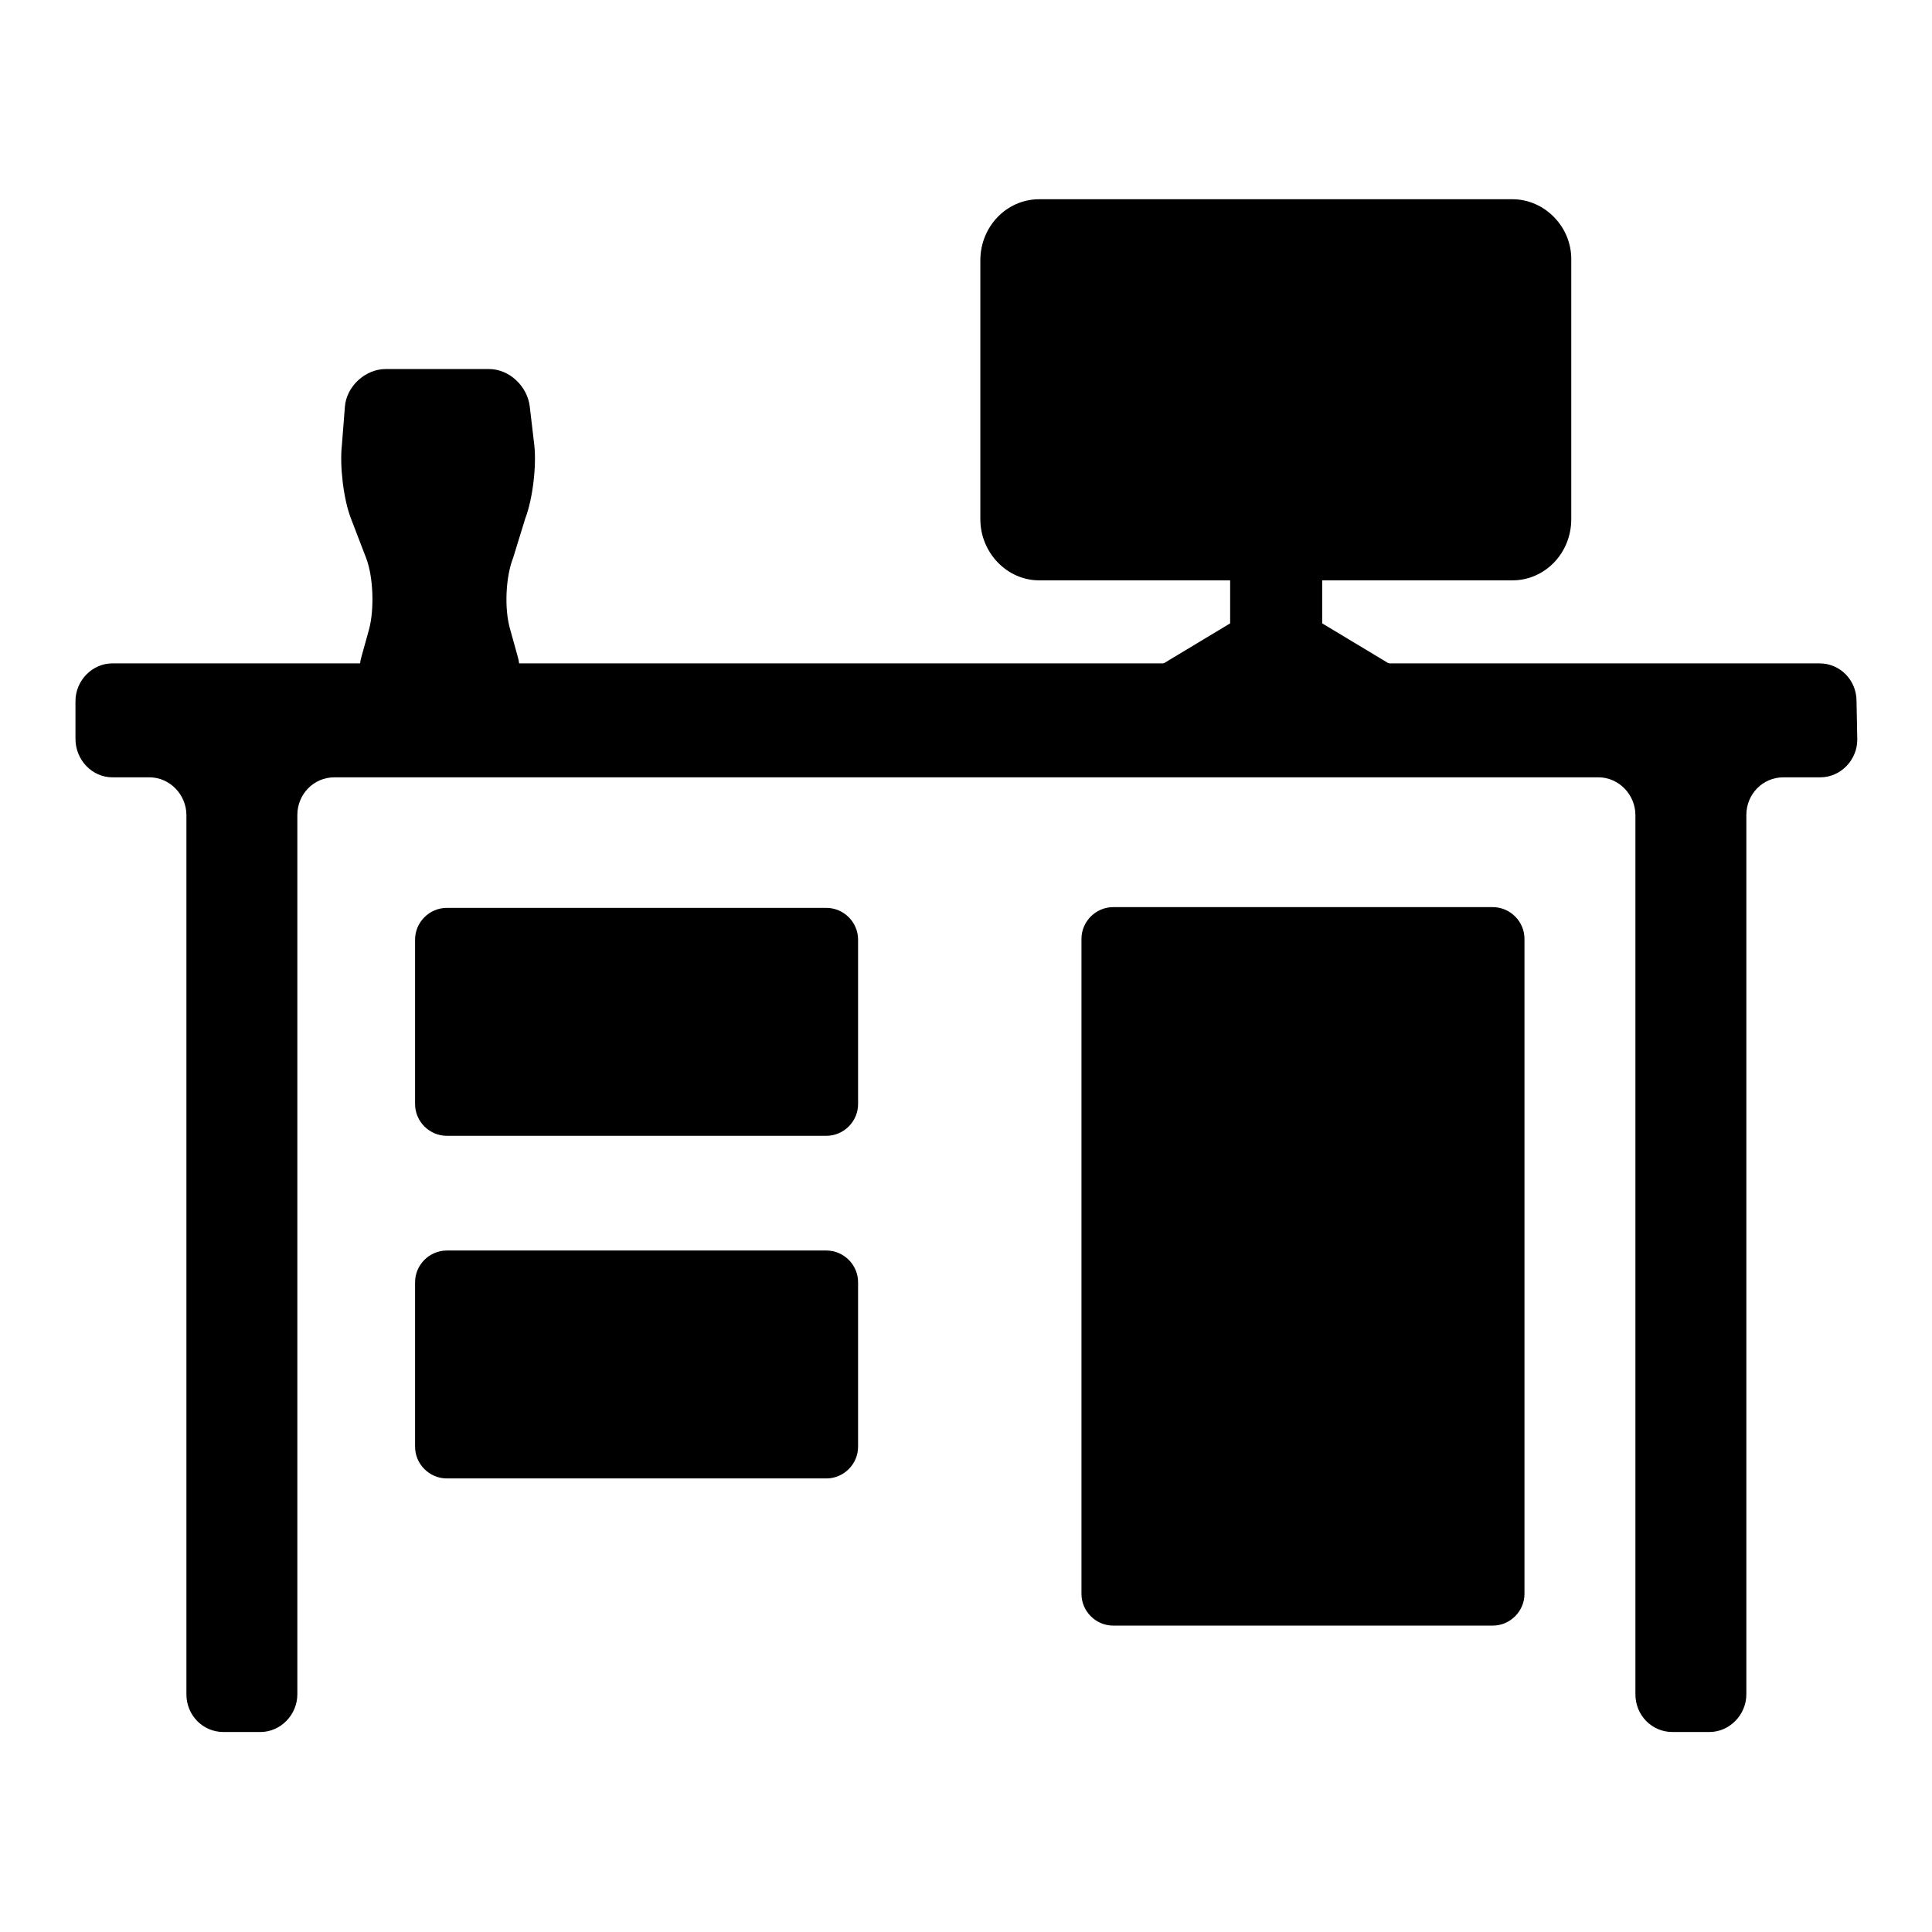
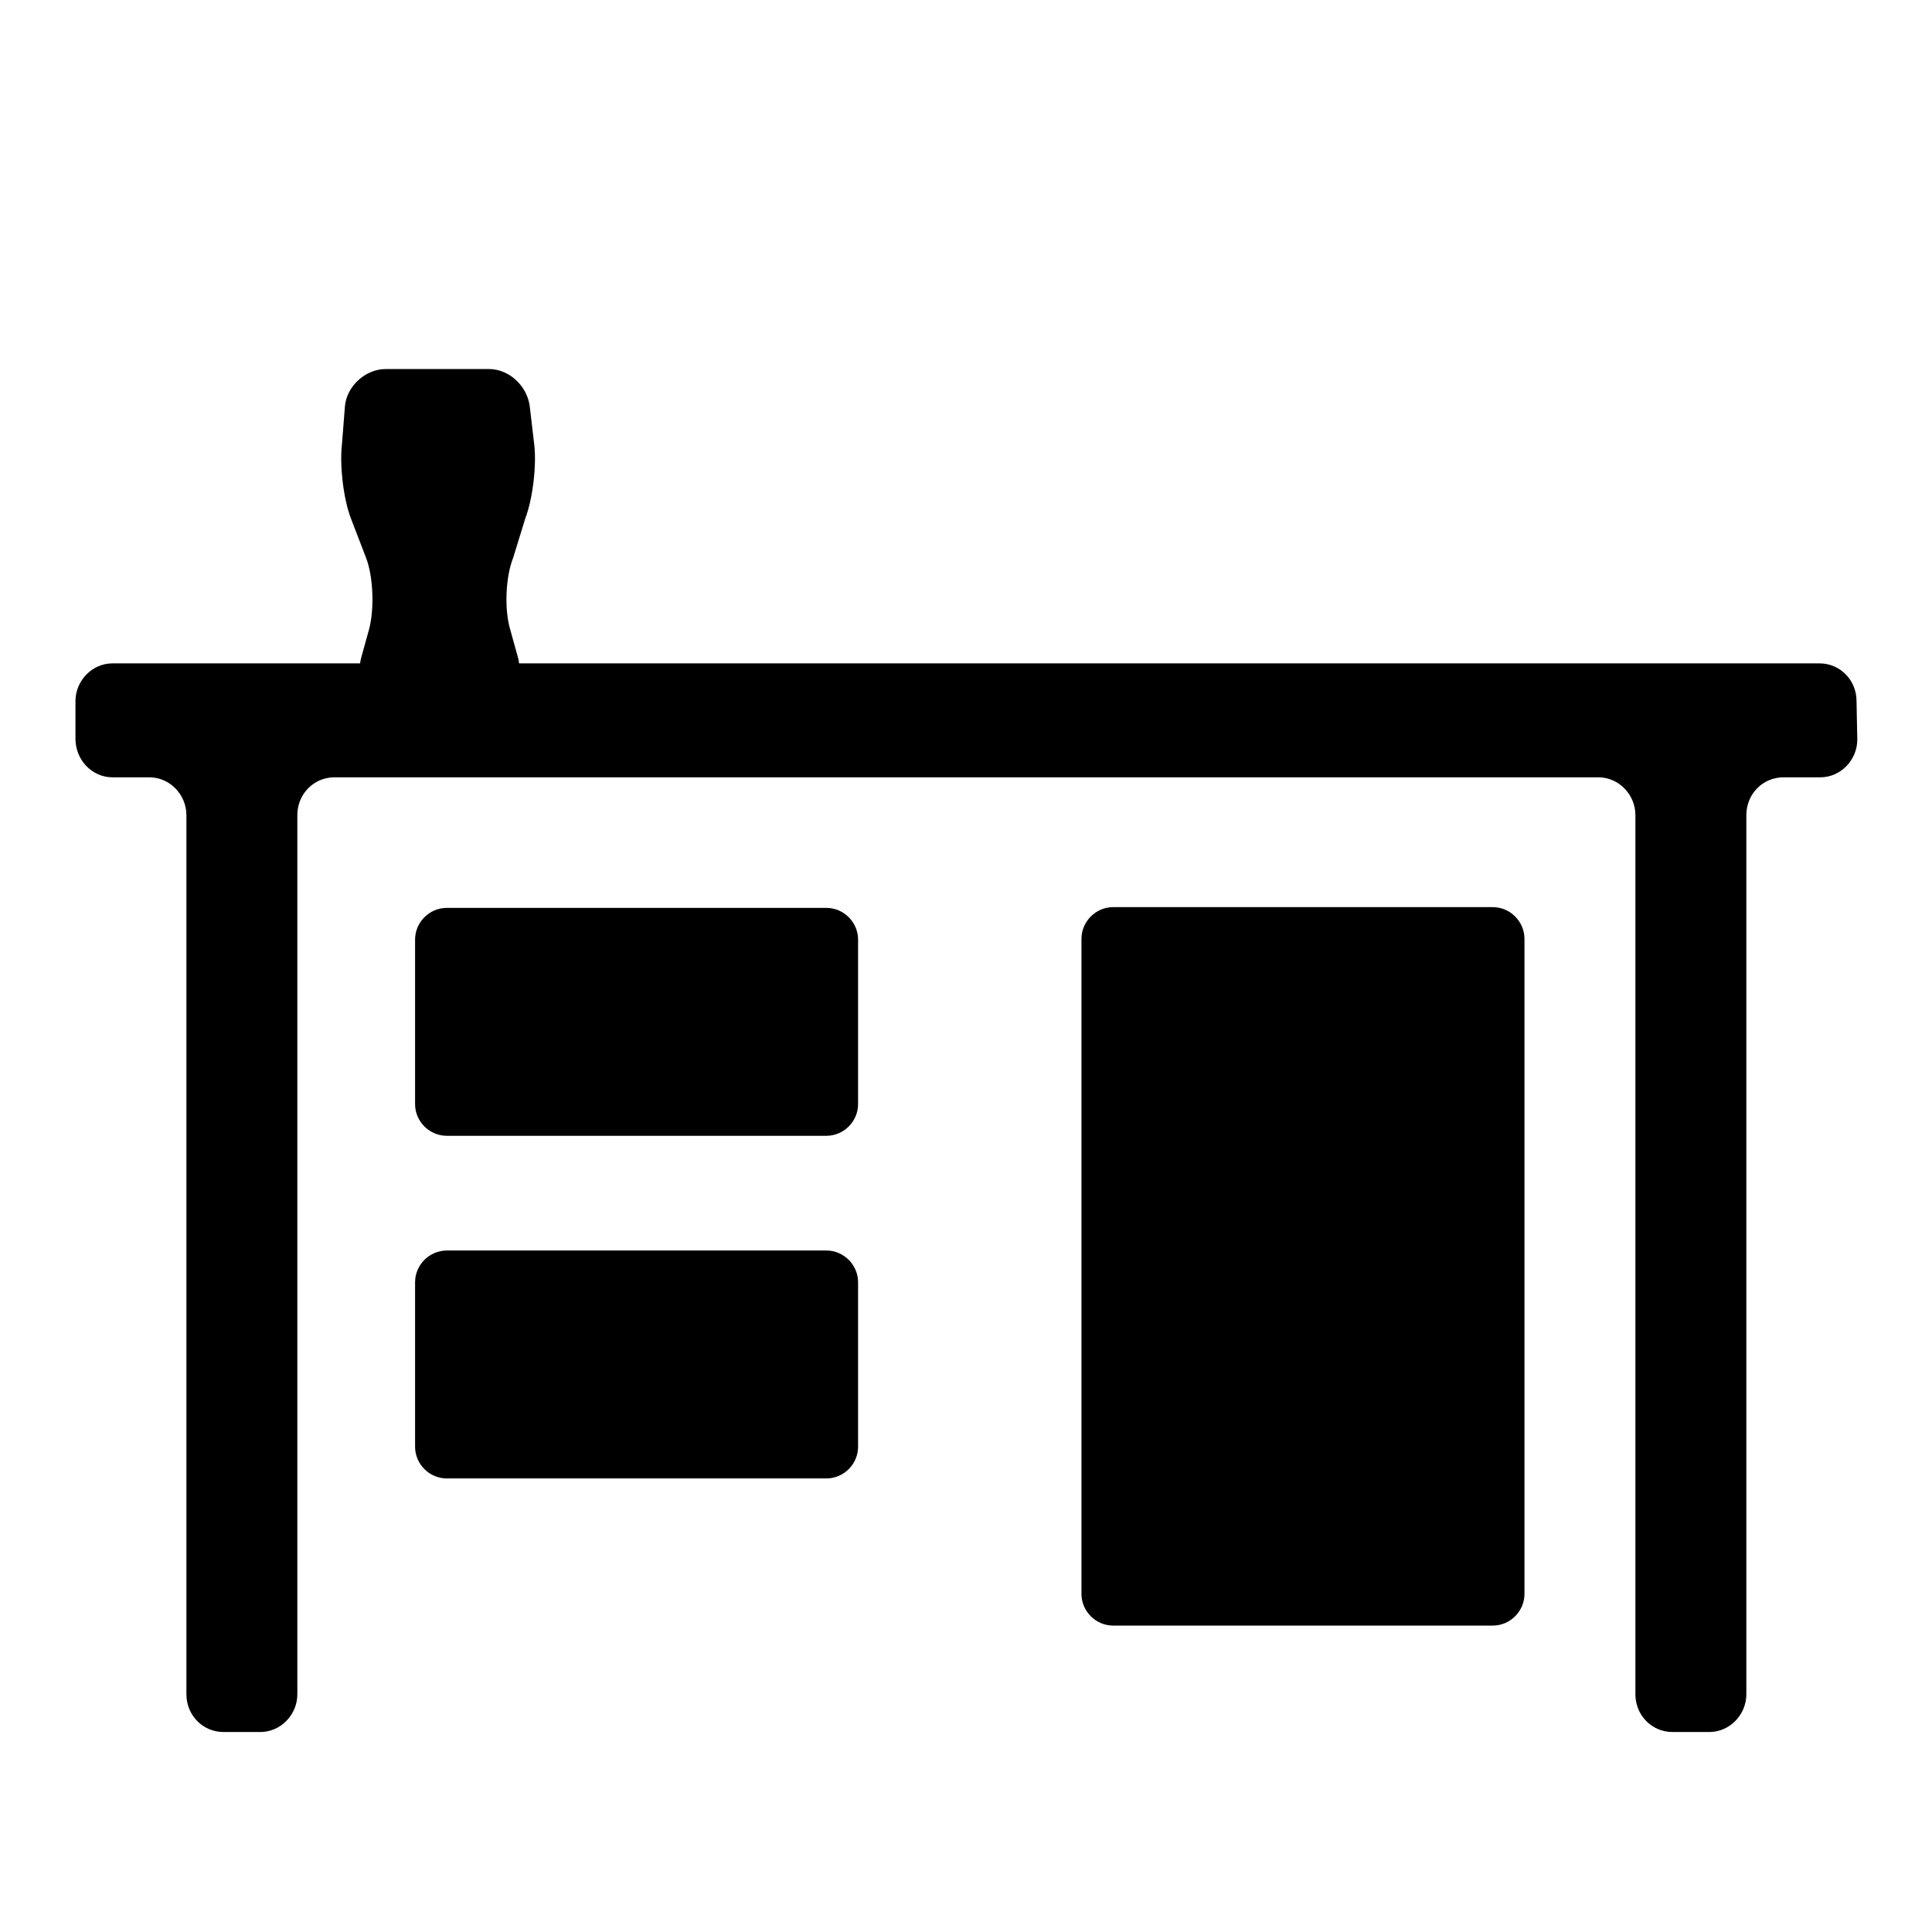
<svg xmlns="http://www.w3.org/2000/svg" version="1.1" x="0px" y="0px" viewBox="0 0 256 256" enable-background="new 0 0 256 256" xml:space="preserve">
  <g>
    <g>
-       <path fill="#000000" d="M200.4,26.4h-62.7c-4.3,0-7.8,3.6-7.8,8.1v34.3c0,4.4,3.5,8.1,7.8,8.1H163v5.7l-10.8,6.5H186l-10.8-6.5v-5.7h25.2c4.3,0,7.8-3.6,7.8-8.1V34.5C208.3,30.1,204.7,26.4,200.4,26.4z" />
      <path fill="#000000" d="M246,92.9c0-2.8-2.2-5-4.9-5H14.9c-2.7,0-4.9,2.3-4.9,5v5c0,2.8,2.2,5.1,4.9,5.1h4.9c2.7,0,4.9,2.3,4.9,5v116.5c0,2.8,2.2,5,4.9,5h4.9c2.7,0,4.9-2.3,4.9-5V108c0-2.8,2.2-5,4.9-5h167.5c2.7,0,4.9,2.3,4.9,5v116.5c0,2.8,2.2,5,4.9,5h4.9c2.7,0,4.9-2.3,4.9-5V108c0-2.8,2.2-5,4.9-5h4.9c2.7,0,4.9-2.3,4.9-5L246,92.9L246,92.9z" />
      <path fill="#000000" d="M113.7,146.3c0,2.3-1.9,4.2-4.2,4.2H59.2c-2.3,0-4.2-1.9-4.2-4.2v-21.8c0-2.3,1.9-4.2,4.2-4.2h50.3c2.3,0,4.2,1.9,4.2,4.2V146.3z" />
      <path fill="#000000" d="M202,211.2c0,2.3-1.9,4.2-4.2,4.2h-50.3c-2.3,0-4.2-1.9-4.2-4.2v-86.8c0-2.3,1.9-4.2,4.2-4.2h50.3c2.3,0,4.2,1.9,4.2,4.2V211.2z" />
      <path fill="#000000" d="M113.7,191.7c0,2.3-1.9,4.2-4.2,4.2H59.2c-2.3,0-4.2-1.9-4.2-4.2v-21.8c0-2.3,1.9-4.2,4.2-4.2h50.3c2.3,0,4.2,1.9,4.2,4.2V191.7z" />
      <path fill="#000000" d="M69.6,68.7c1-2.6,1.5-7,1.2-9.7l-0.6-5.1c-0.3-2.7-2.7-5-5.4-5h-6.5c-0.1,0-0.6,0-0.7,0h-6.5c-2.7,0-5.2,2.3-5.4,5L45.3,59c-0.3,2.7,0.2,7.1,1.2,9.7l2,5.2c1,2.6,1.1,6.9,0.4,9.5l-1,3.6c-0.8,2.6,0.8,4.8,3.5,4.8h6.5c0.1,0,0.6,0,0.7,0h6.5c2.7,0,4.3-2.2,3.5-4.8l-1-3.6c-0.8-2.7-0.6-7,0.4-9.5L69.6,68.7z" />
    </g>
  </g>
</svg>